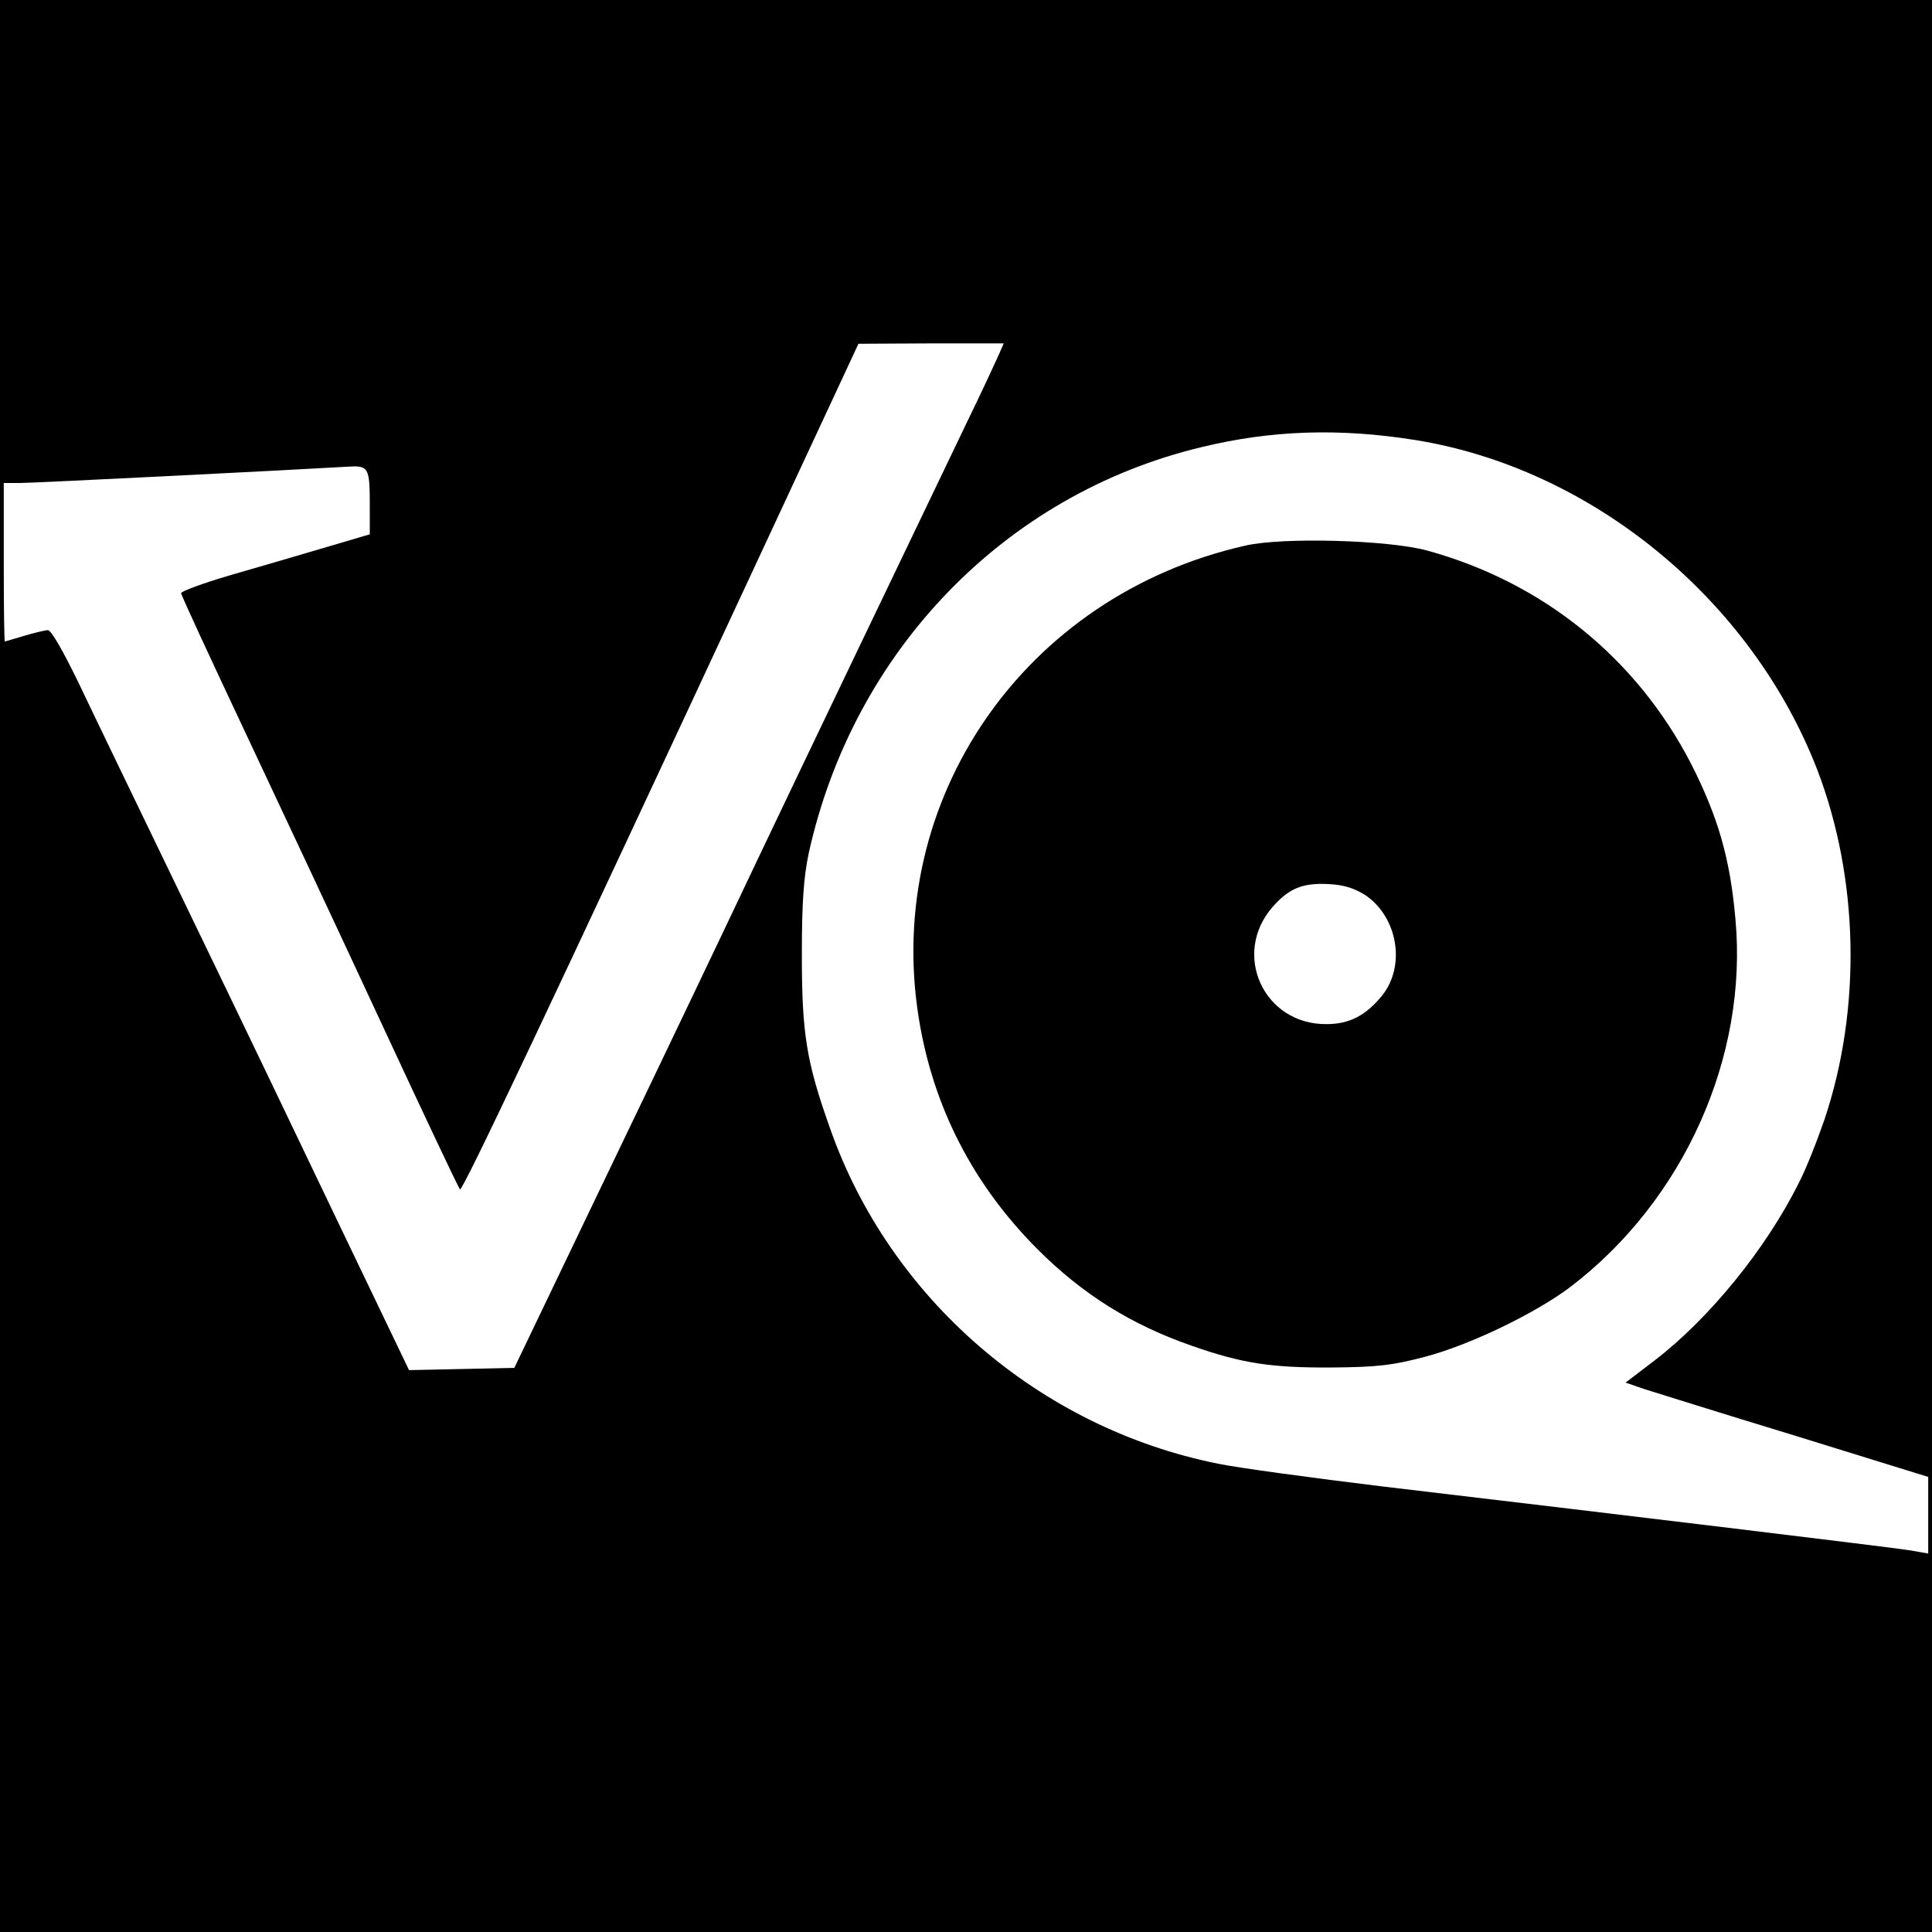
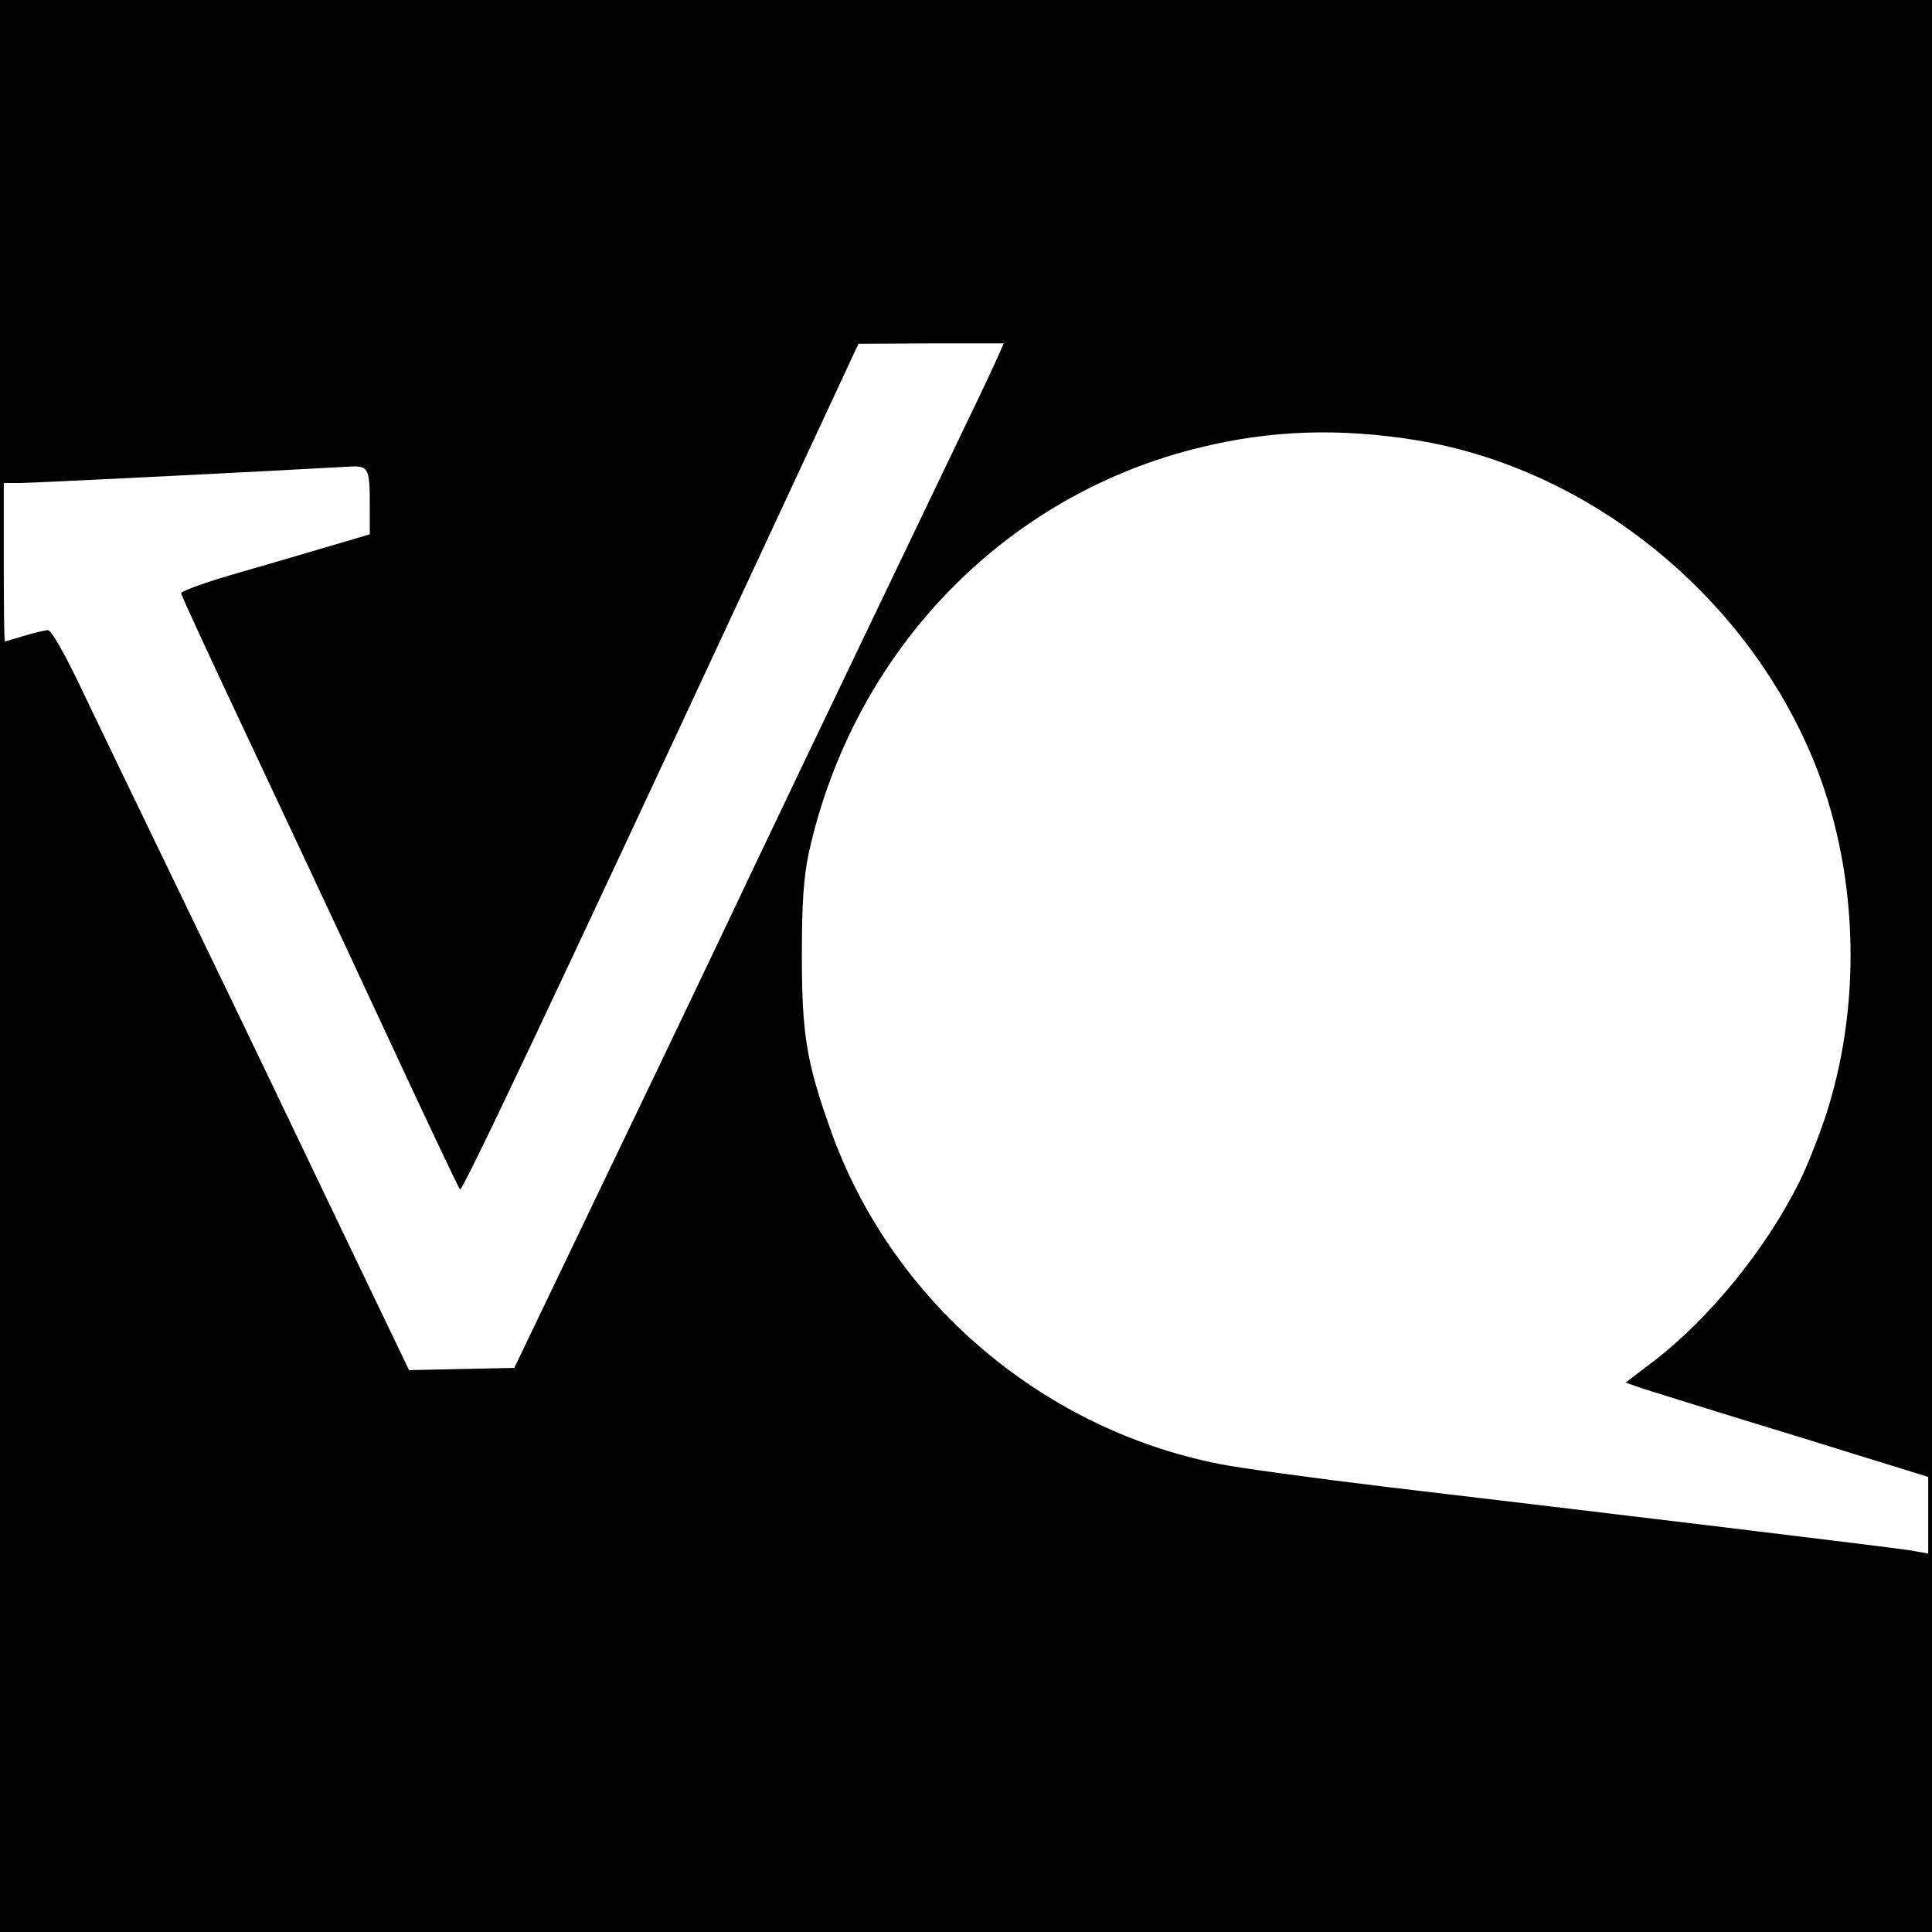
<svg xmlns="http://www.w3.org/2000/svg" version="1.0" width="512pt" height="512pt" viewBox="0 0 512 512" preserveAspectRatio="xMidYMid meet">
  <g transform="translate(0,512) scale(0.1,-0.1)" fill="#000000" stroke="none">
    <path d="M0 2560 l0 -2560 2560 0 2560 0 0 2560 0 2560 -2560 0 -2560 0 0 -2560z m2646 1618 c-8 -18 -45 -98 -84 -178 -169 -352 -435 -907 -553 -1155 -70 -148 -244 -513 -387 -810 l-259 -540 -139 -3 -140 -3 -179 373 c-98 205 -280 585 -405 843 -125 259 -257 532 -293 608 -39 80 -71 137 -80 137 -7 0 -36 -7 -63 -15 -27 -8 -50 -15 -51 -15 -2 0 -3 95 -3 210 l0 210 43 0 c36 0 712 34 864 43 61 4 63 1 63 -108 l0 -71 -122 -36 c-68 -20 -180 -53 -250 -73 -71 -21 -128 -42 -128 -47 0 -5 74 -165 164 -356 90 -191 255 -543 366 -782 111 -239 205 -438 209 -442 6 -7 236 479 799 1689 l257 552 193 1 192 0 -14 -32z m1104 -224 c468 -75 891 -422 1066 -874 110 -287 118 -632 19 -927 -19 -55 -49 -132 -69 -170 -87 -174 -237 -358 -382 -469 l-76 -58 49 -17 c26 -8 207 -65 401 -124 l352 -109 0 -101 0 -102 -52 9 c-52 8 -711 88 -1388 168 -190 23 -389 50 -442 61 -474 95 -870 438 -1028 888 -63 177 -75 251 -75 461 0 141 5 205 18 268 118 536 519 952 1041 1077 185 45 365 51 566 19z" />
-     <path d="M3300 3674 c-585 -132 -959 -673 -865 -1253 38 -235 144 -441 315 -612 119 -119 248 -200 410 -256 131 -46 209 -58 370 -57 122 1 161 6 245 28 119 31 293 115 386 185 301 229 472 610 438 976 -14 160 -46 270 -117 410 -144 280 -393 482 -700 566 -102 28 -383 36 -482 13z m318 -926 c86 -58 108 -187 45 -266 -43 -53 -87 -76 -147 -76 -167 -2 -253 186 -143 311 43 49 80 64 149 60 40 -2 67 -11 96 -29z" />
  </g>
</svg>